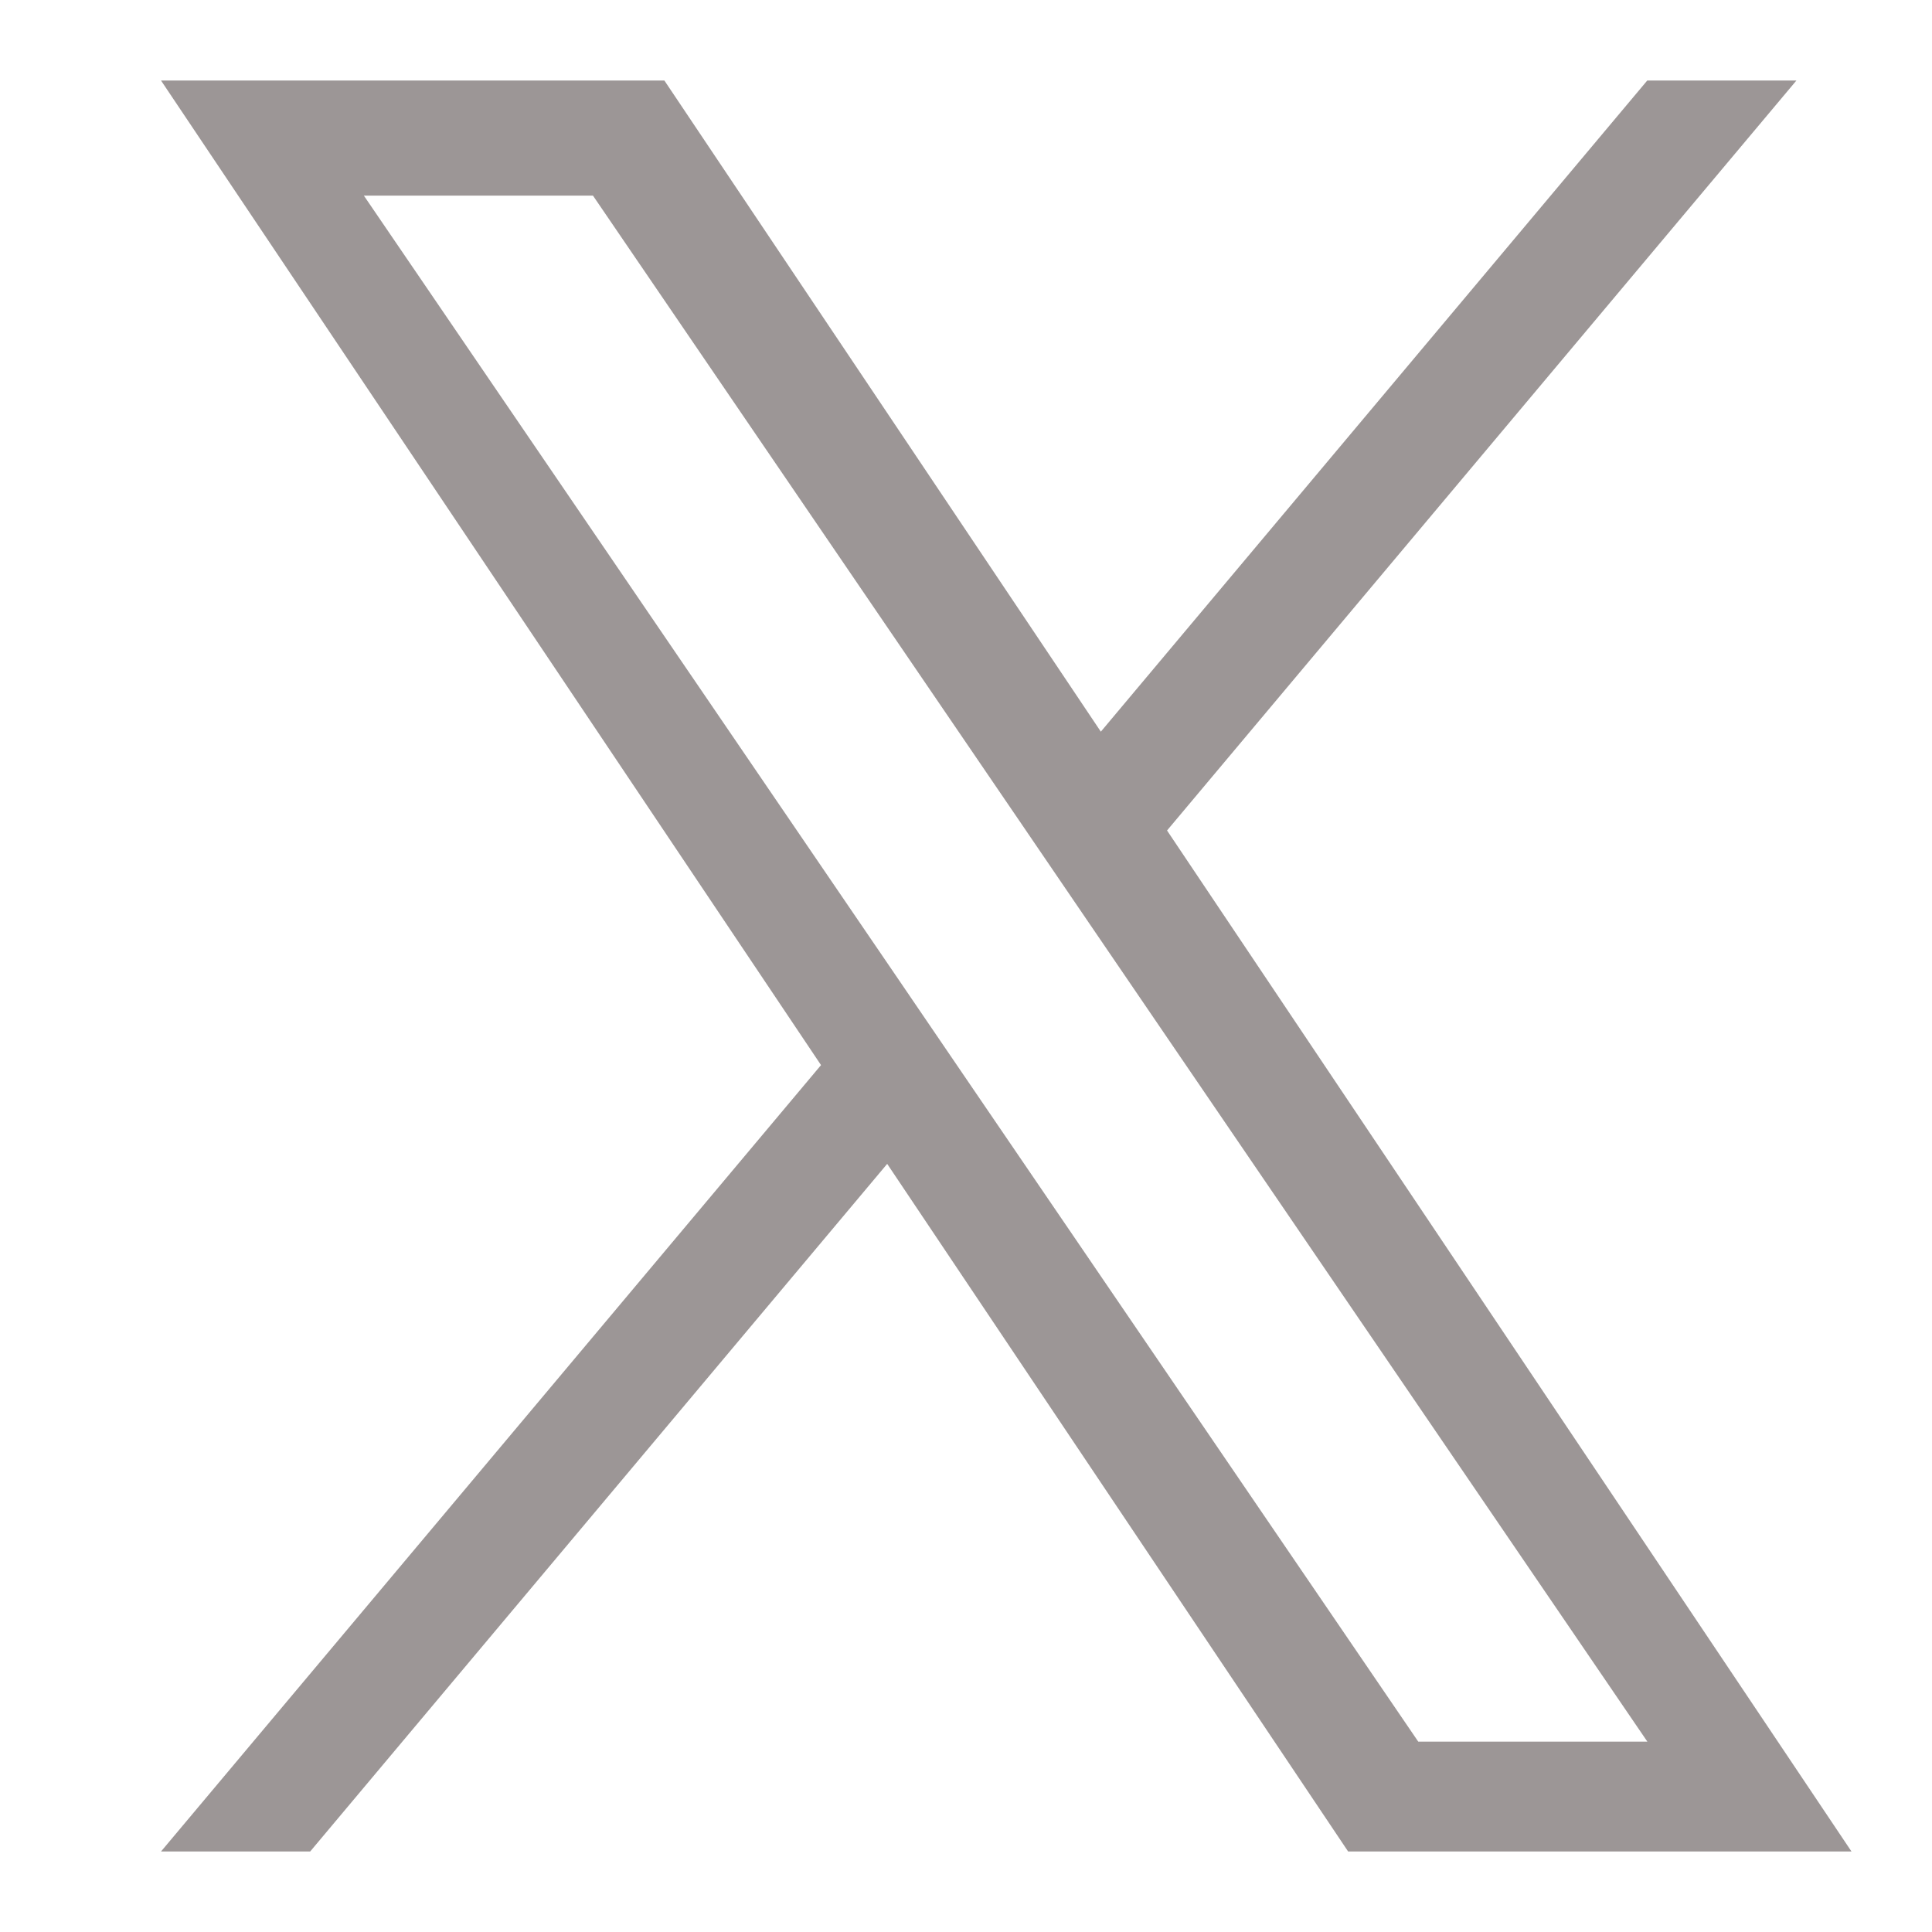
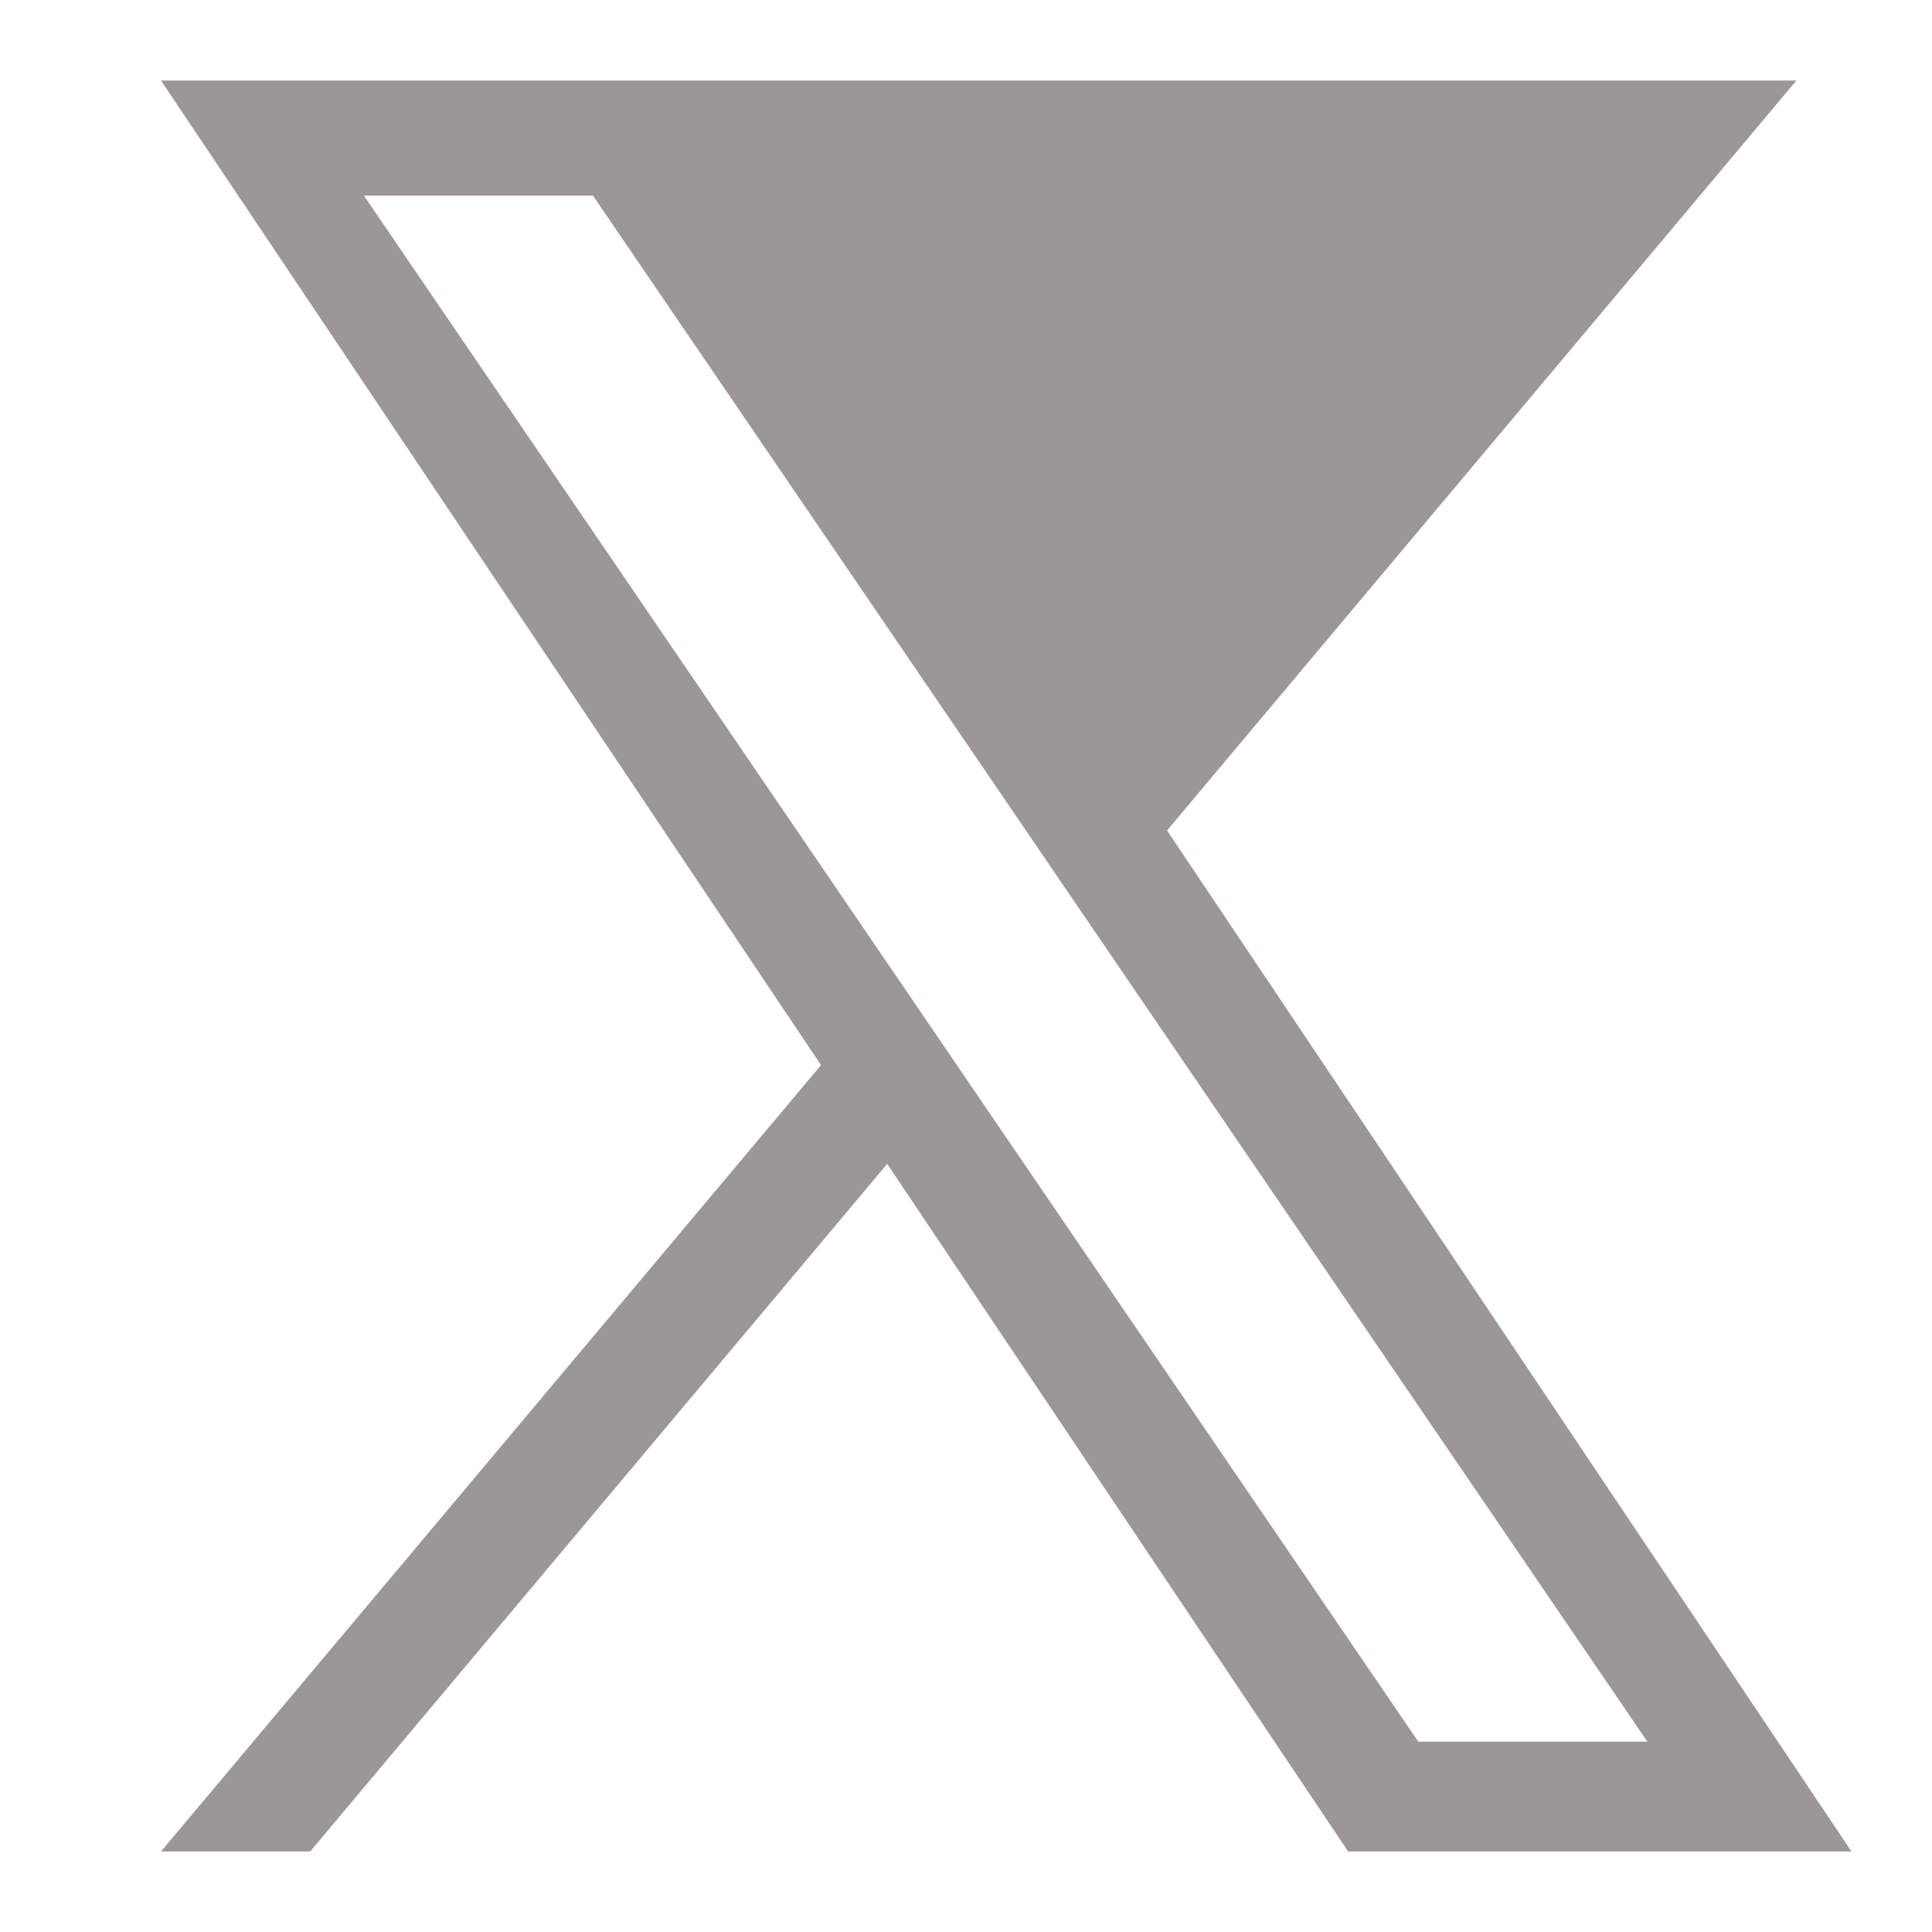
<svg xmlns="http://www.w3.org/2000/svg" width="24" height="24" viewBox="0 0 24 24" fill="none">
-   <path d="M14.498 10.316L22.316 1H20.463L13.675 9.089L8.253 1H2L10.199 13.231L2 23H3.853L11.021 14.458L16.747 23H23L14.497 10.316H14.498ZM11.96 13.339L11.13 12.121L4.52 2.43H7.366L12.7 10.251L13.53 11.469L20.464 21.635H17.618L11.96 13.339V13.339Z" fill="#9C9696" />
+   <path d="M14.498 10.316L22.316 1H20.463L8.253 1H2L10.199 13.231L2 23H3.853L11.021 14.458L16.747 23H23L14.497 10.316H14.498ZM11.96 13.339L11.13 12.121L4.52 2.43H7.366L12.7 10.251L13.53 11.469L20.464 21.635H17.618L11.96 13.339V13.339Z" fill="#9C9696" />
</svg>